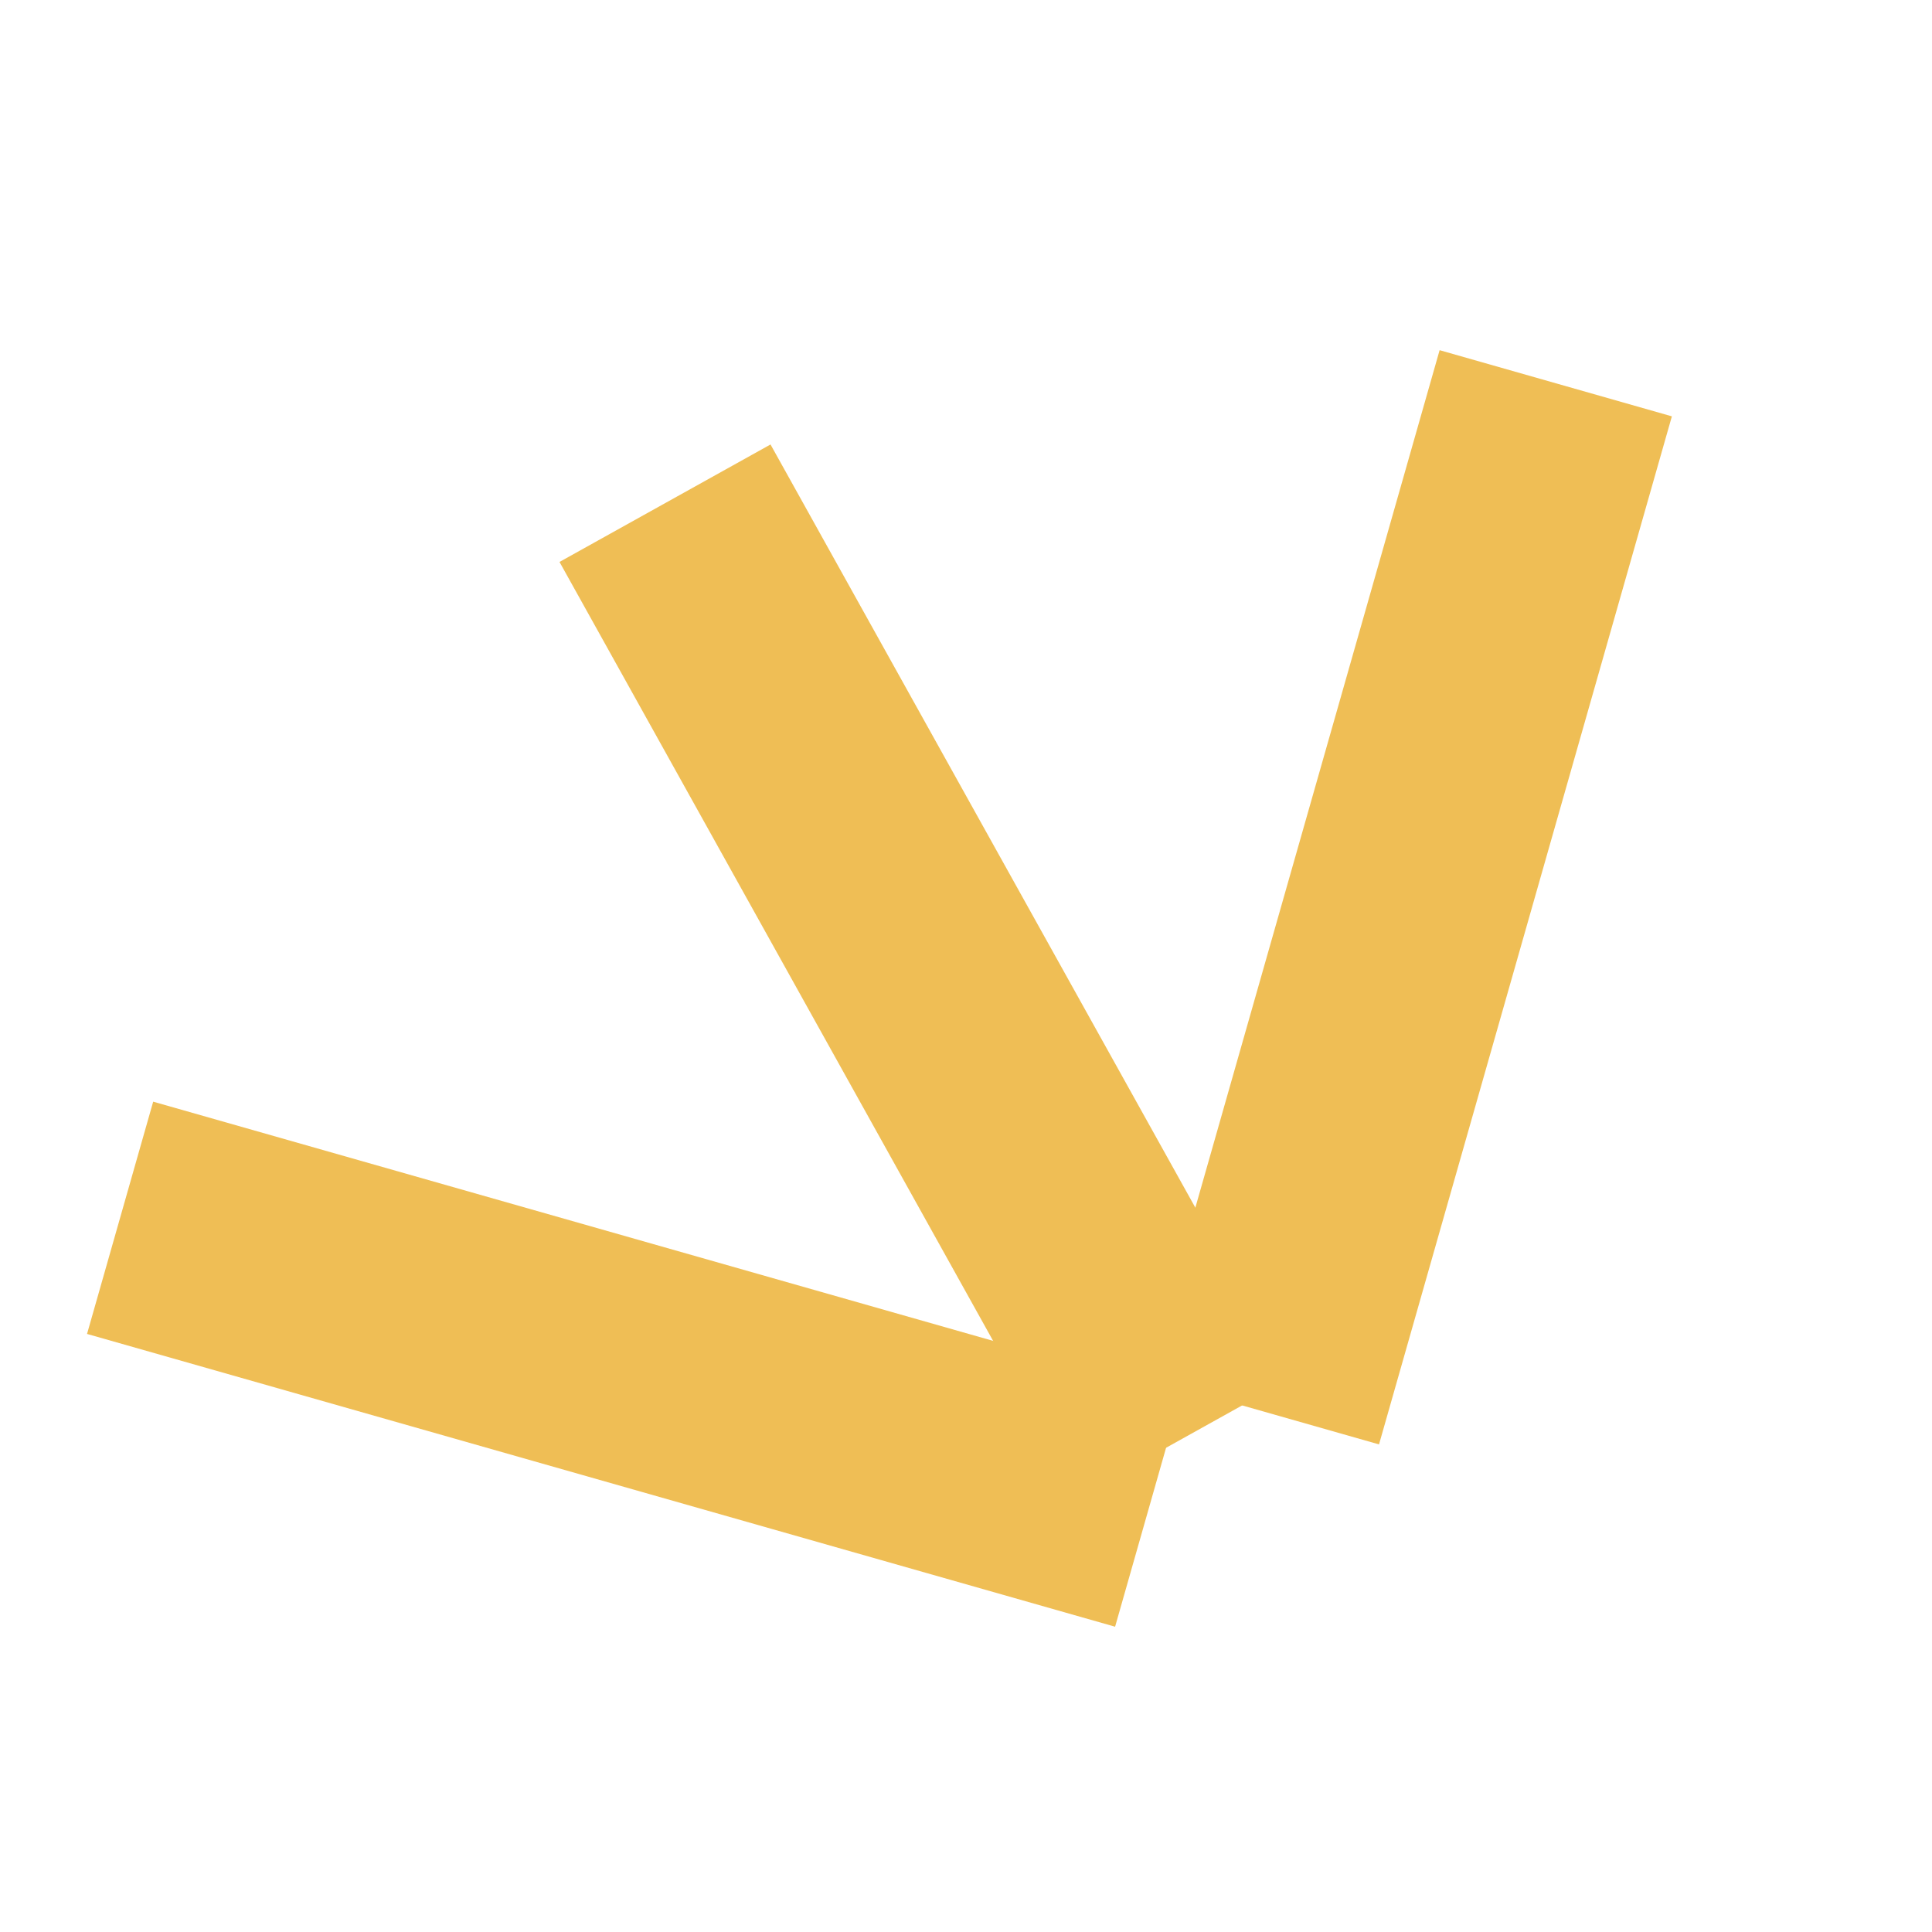
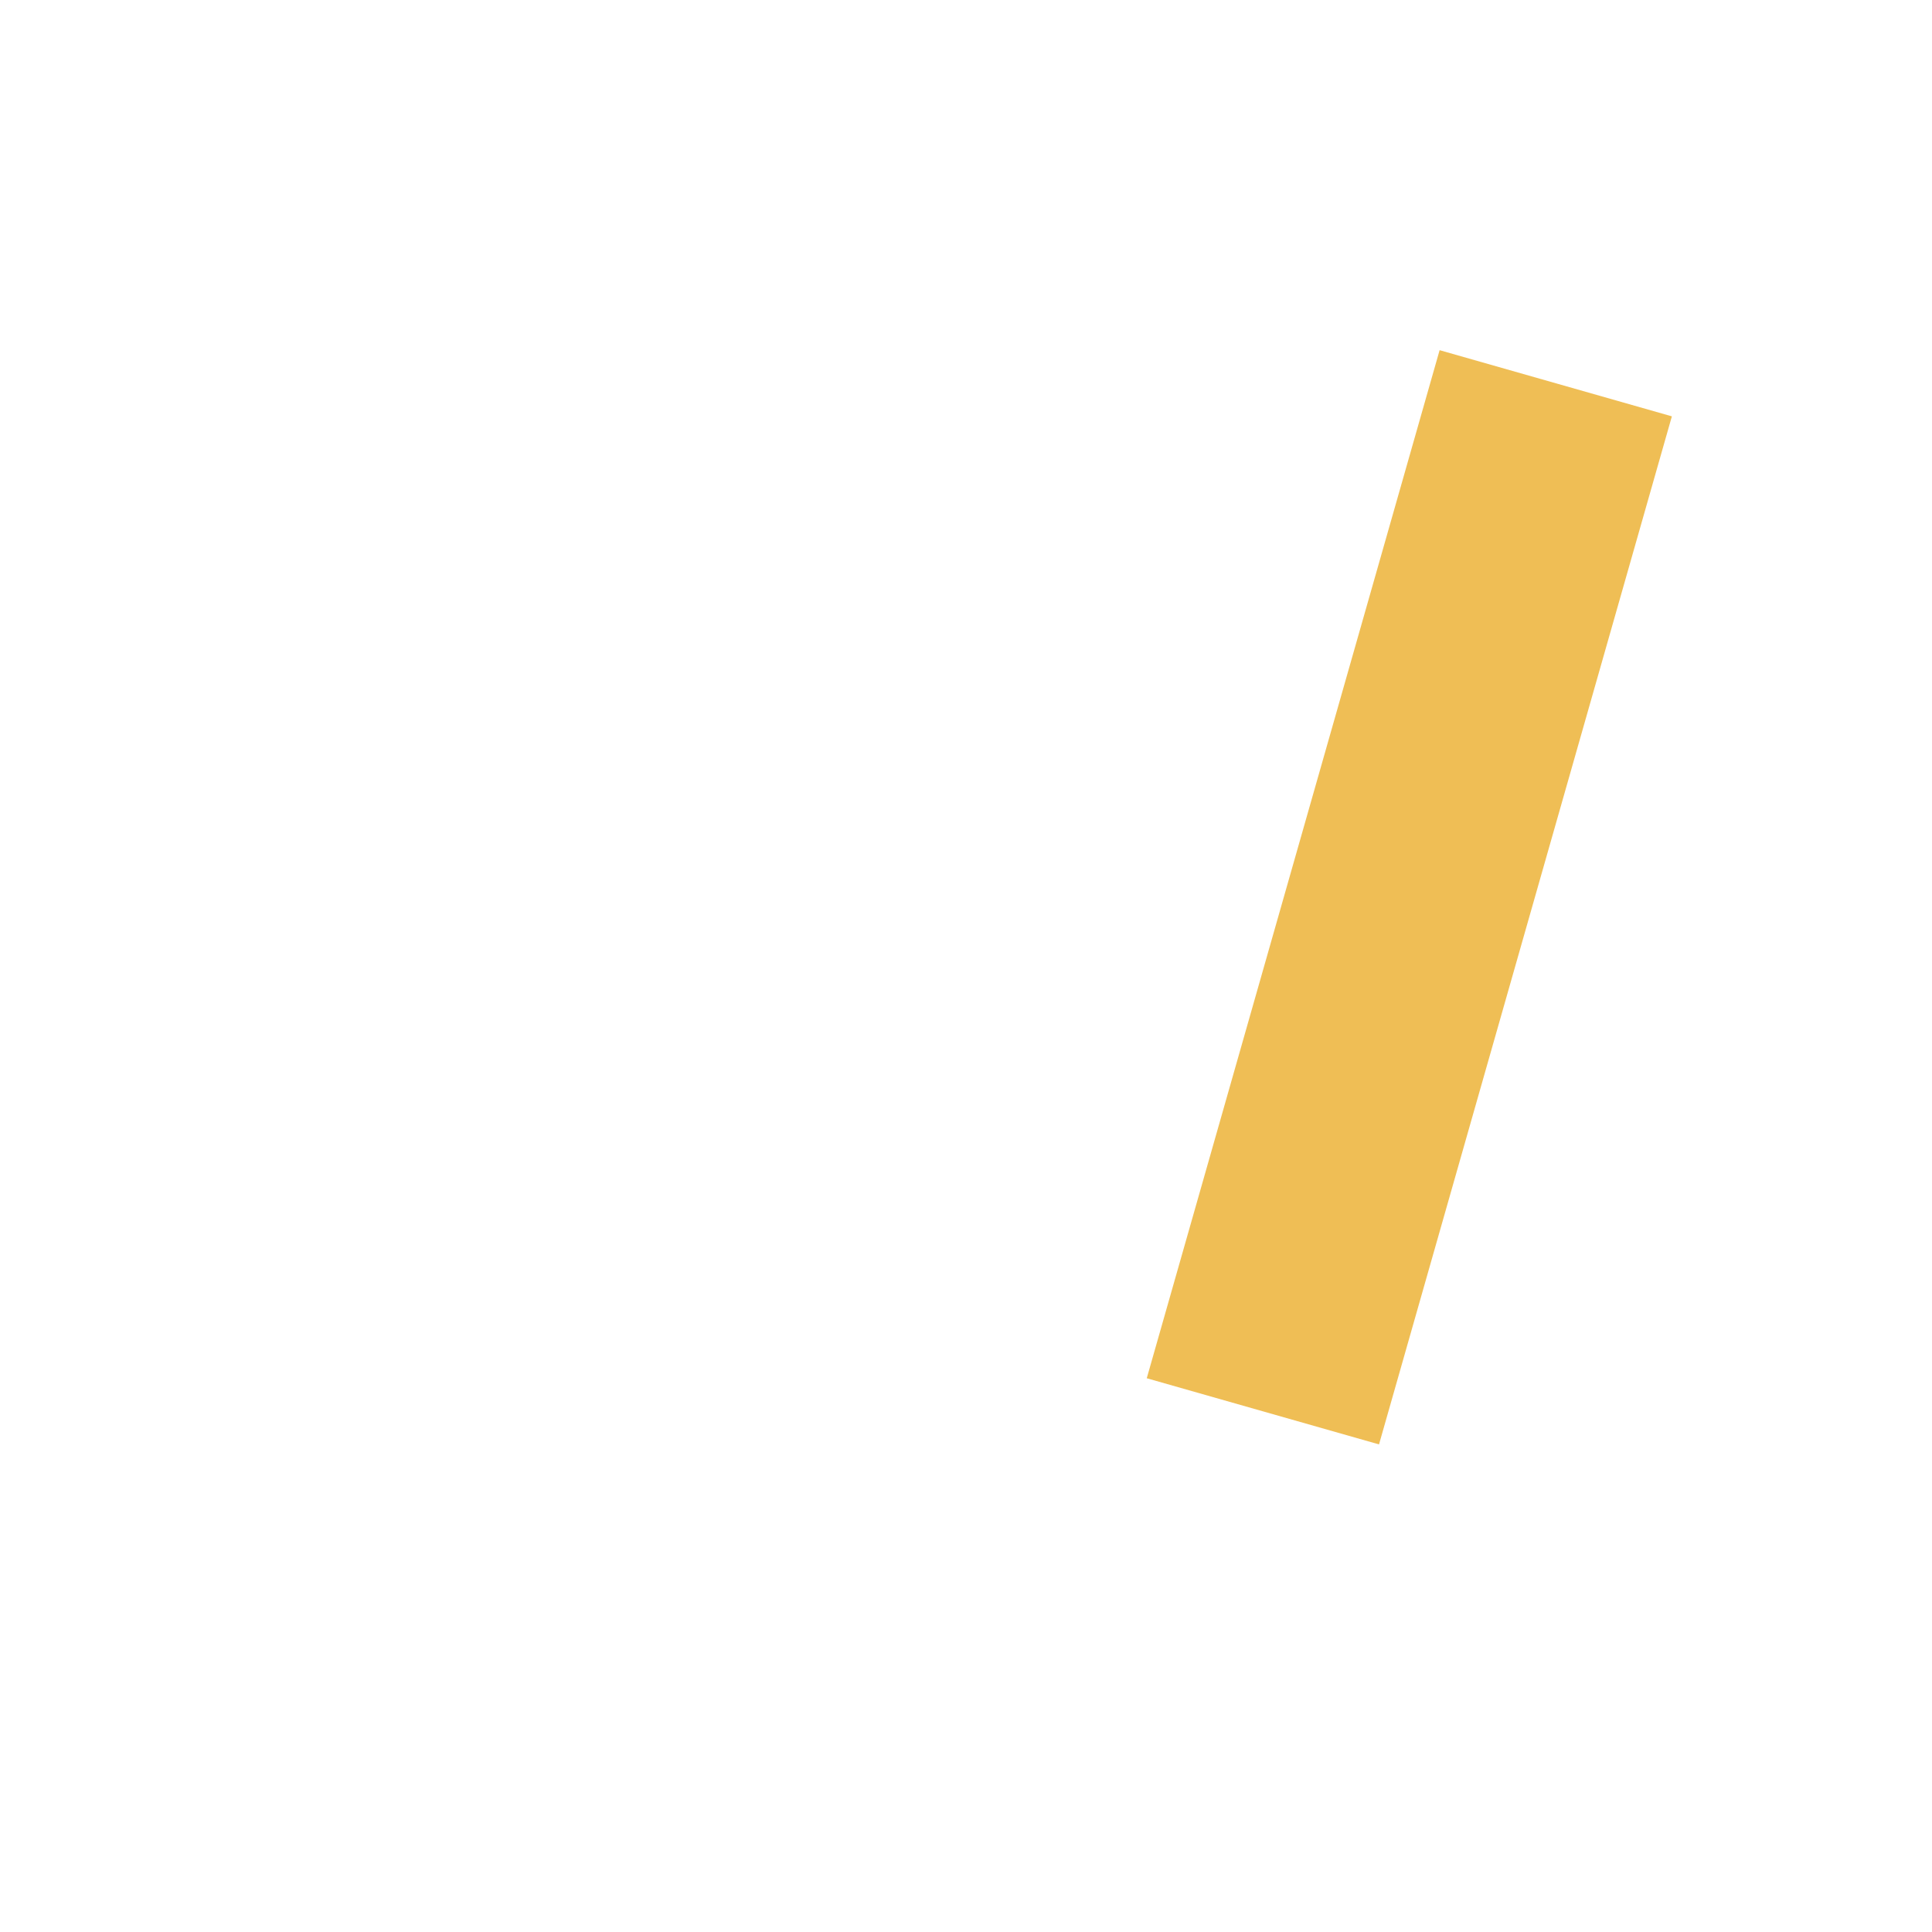
<svg xmlns="http://www.w3.org/2000/svg" width="24" height="24" viewBox="0 0 24 24" fill="none">
-   <path d="M1.492 15.128L14.263 18.765" stroke="#EFBE55" stroke-width="3" />
-   <path d="M8.261 6.251L14.72 17.854" stroke="#EFBE55" stroke-width="3" />
  <path d="M19.326 4.761L15.688 17.532" stroke="#EFBE55" stroke-width="3" />
</svg>